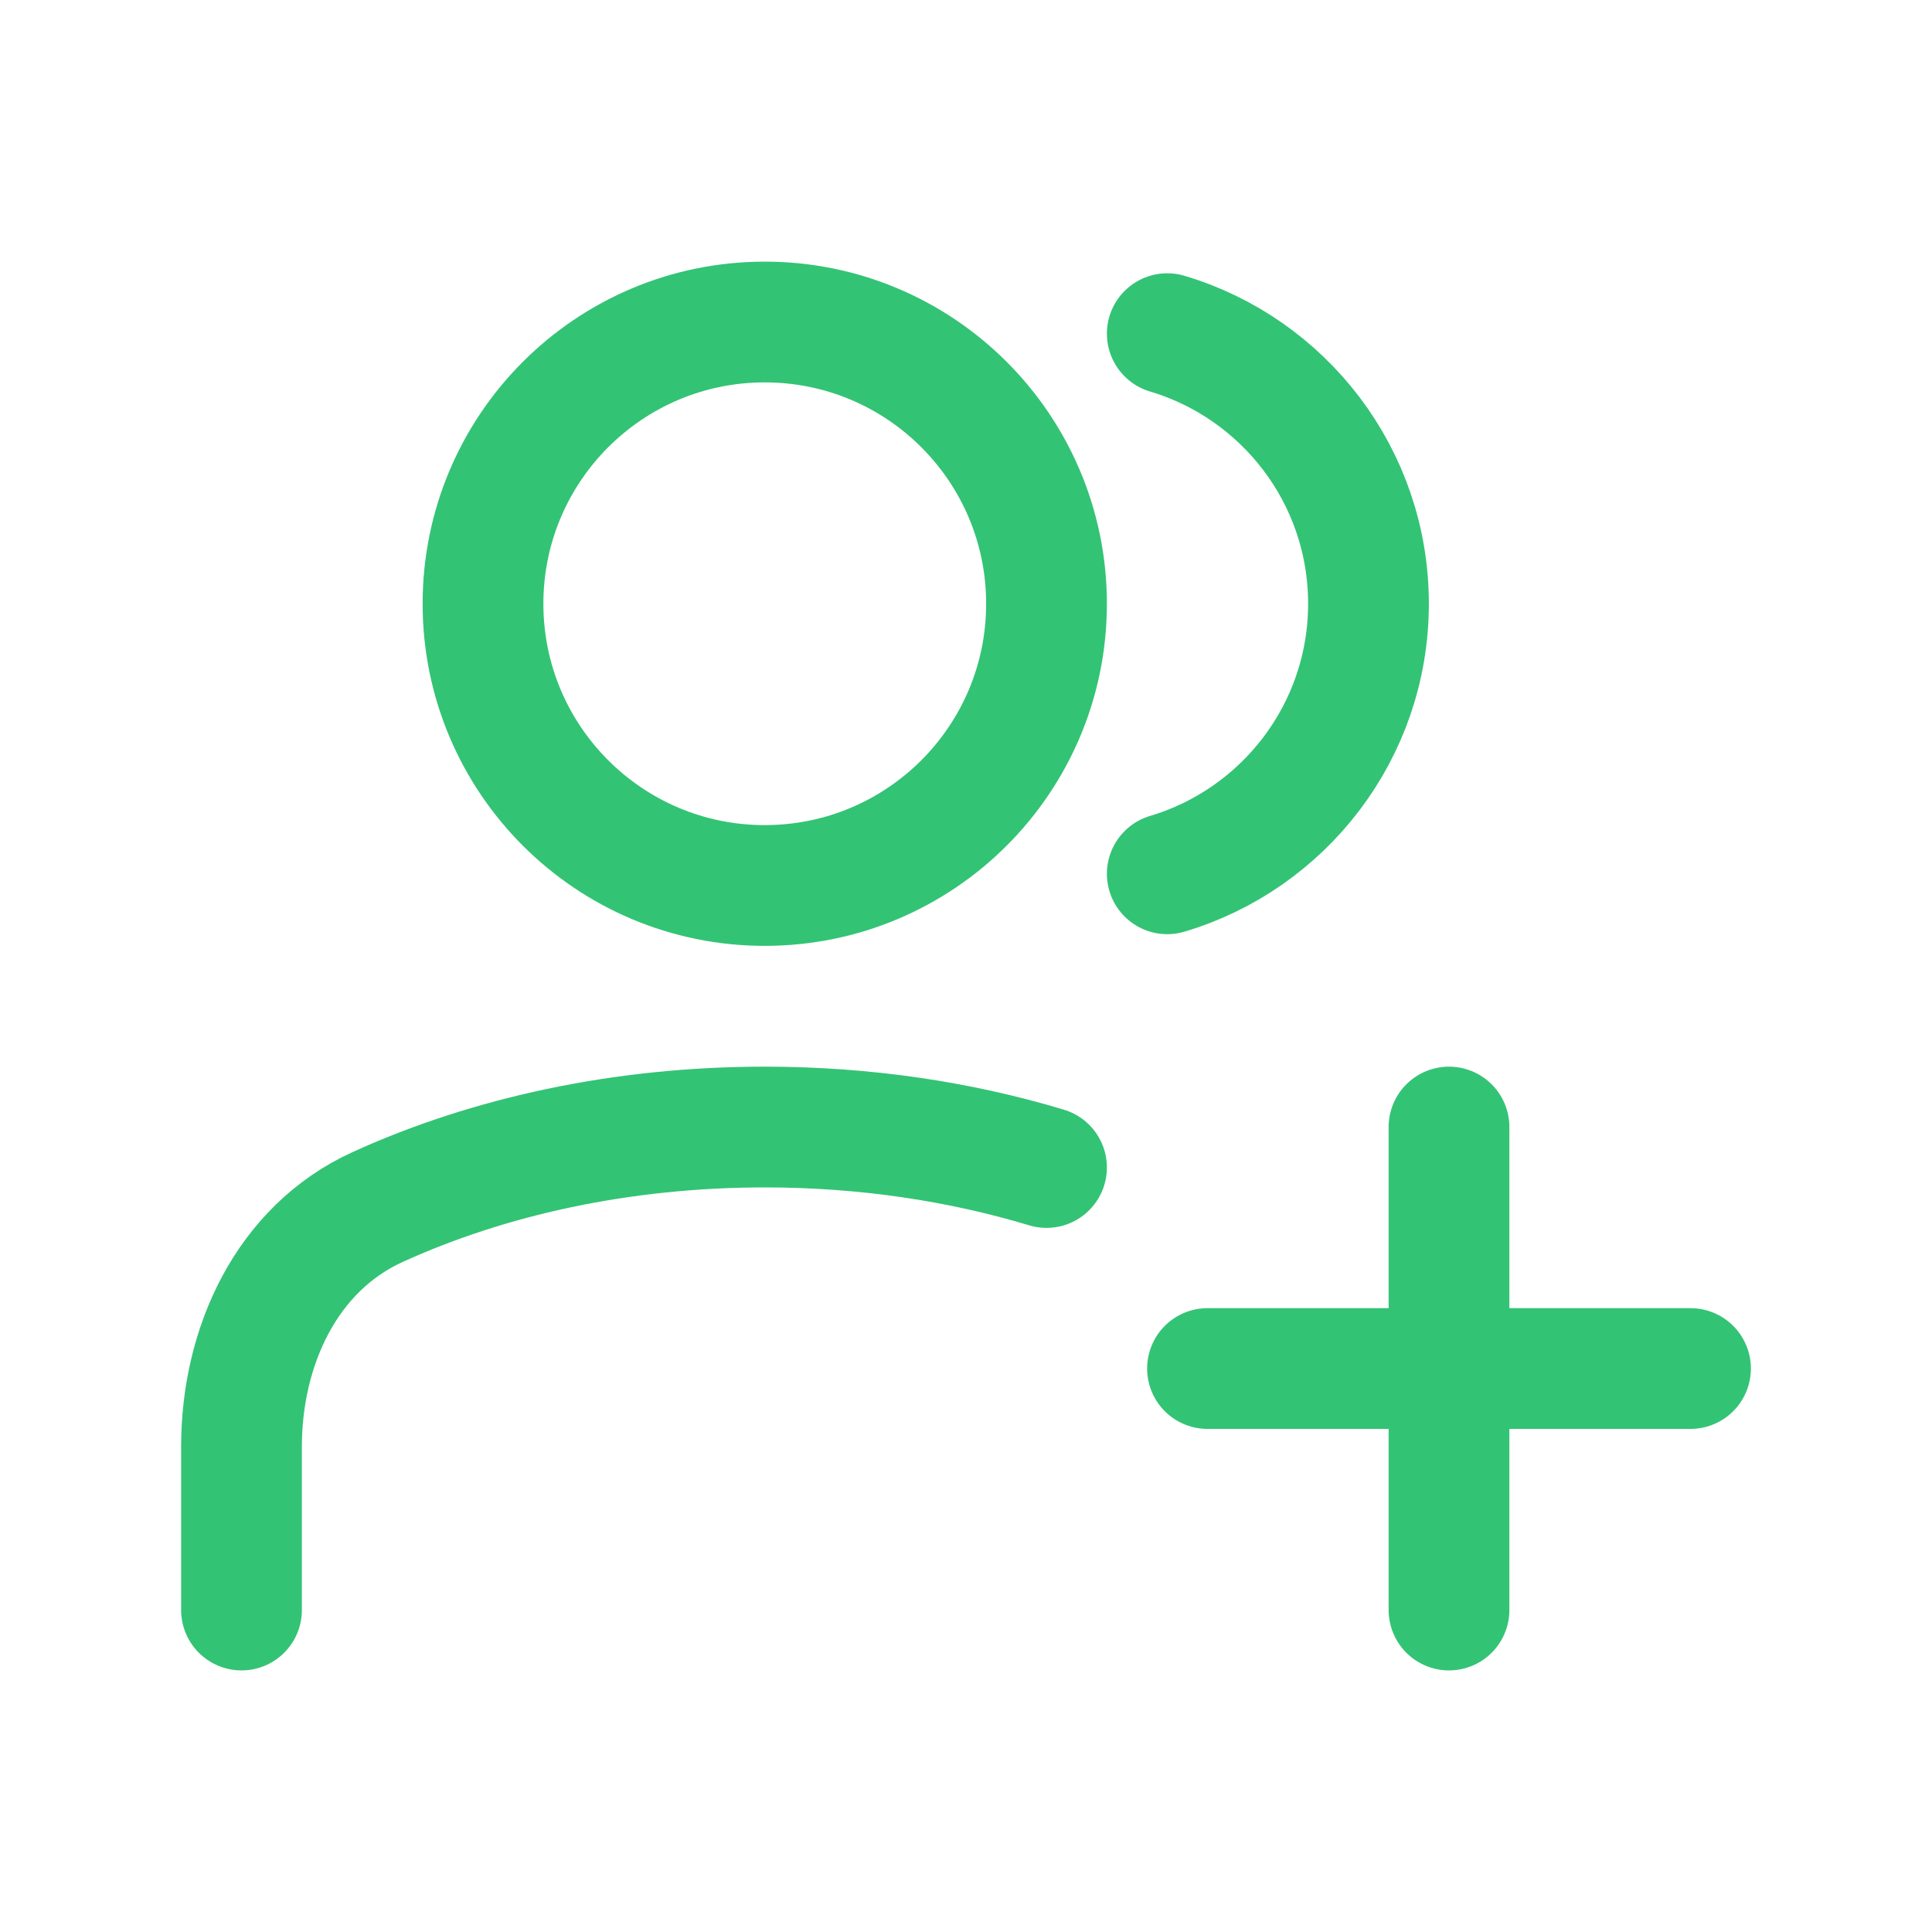
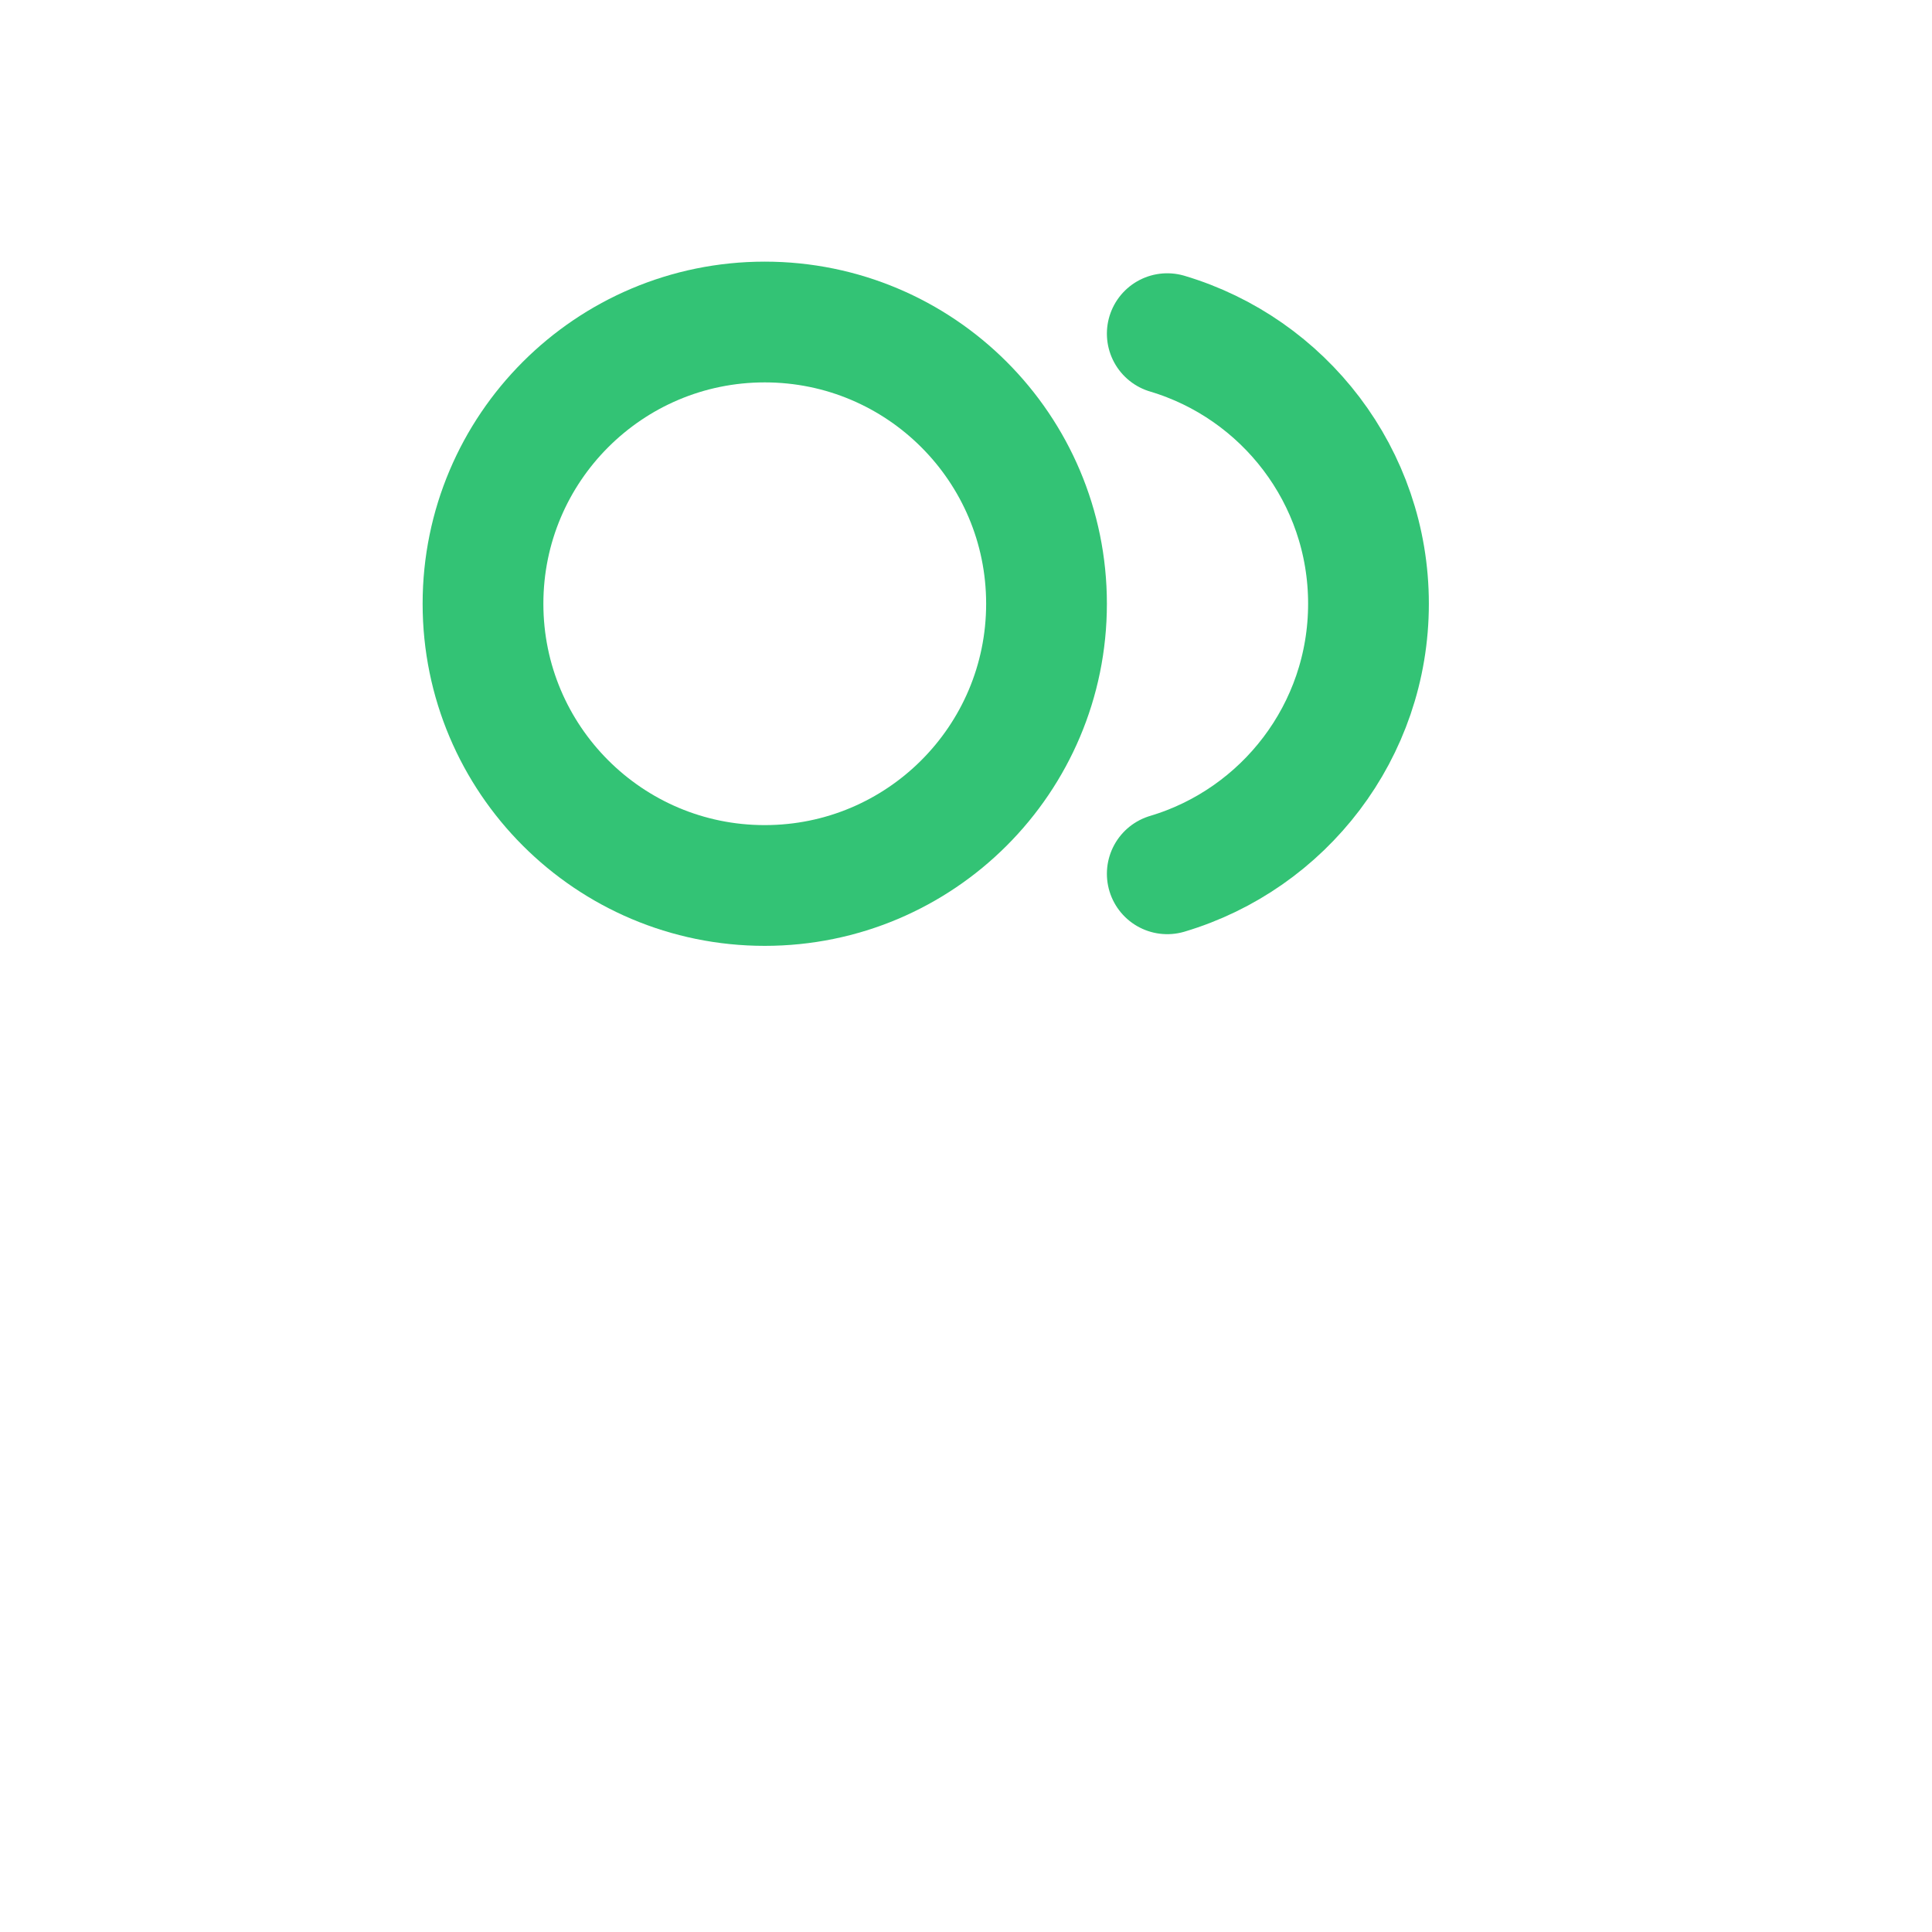
<svg xmlns="http://www.w3.org/2000/svg" width="40" height="40" viewBox="0 0 40 40" fill="none">
-   <path d="M5 33.334V29.951C5 27.88 5.932 25.85 7.816 24.991C10.114 23.944 12.87 23.334 15.833 23.334C17.908 23.334 19.881 23.633 21.667 24.172" stroke="#33C375" stroke-width="2.5" stroke-linecap="round" stroke-linejoin="round" />
  <path d="M15.833 18.333C19.055 18.333 21.667 15.722 21.667 12.5C21.667 9.278 19.055 6.667 15.833 6.667C12.612 6.667 10 9.278 10 12.5C10 15.722 12.612 18.333 15.833 18.333Z" stroke="#33C375" stroke-width="2.5" stroke-linecap="round" stroke-linejoin="round" />
  <path d="M24.167 6.908C26.576 7.625 28.333 9.857 28.333 12.499C28.333 15.142 26.576 17.374 24.167 18.091" stroke="#33C375" stroke-width="2.5" stroke-linecap="round" stroke-linejoin="round" />
-   <path d="M30 23.334V33.334M25 28.334H35" stroke="#33C375" stroke-width="2.5" stroke-linecap="round" stroke-linejoin="round" />
</svg>